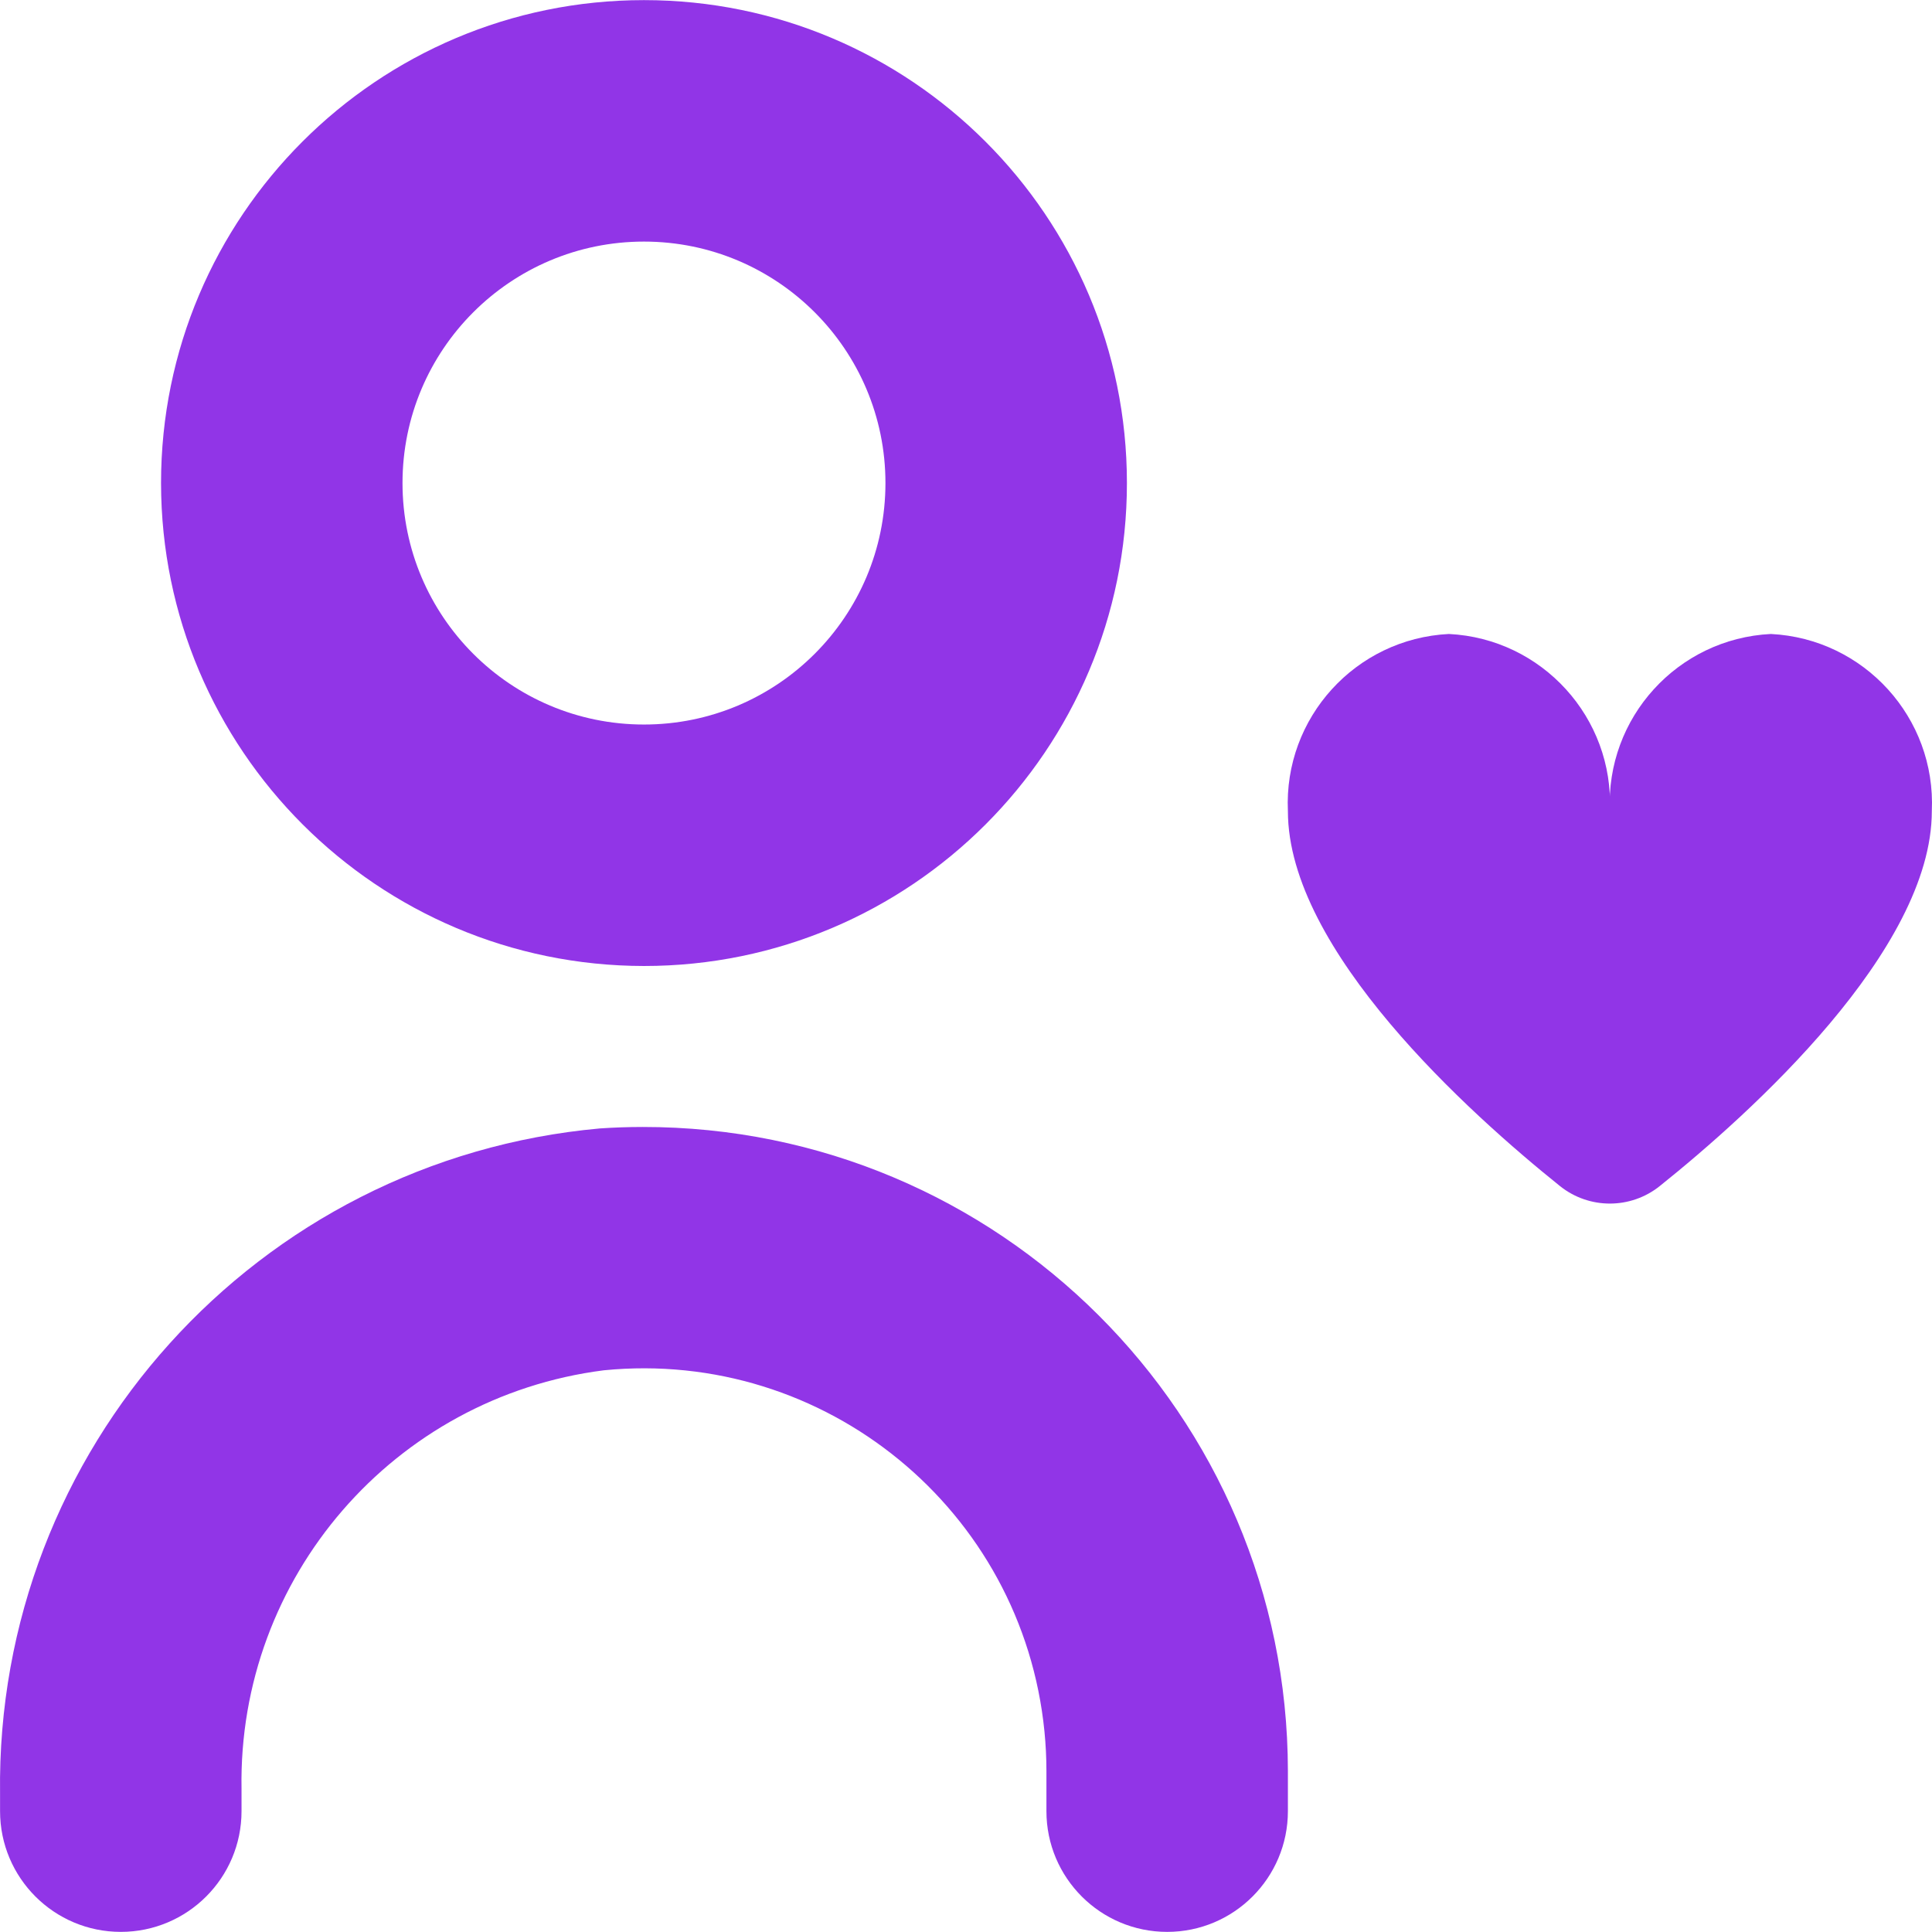
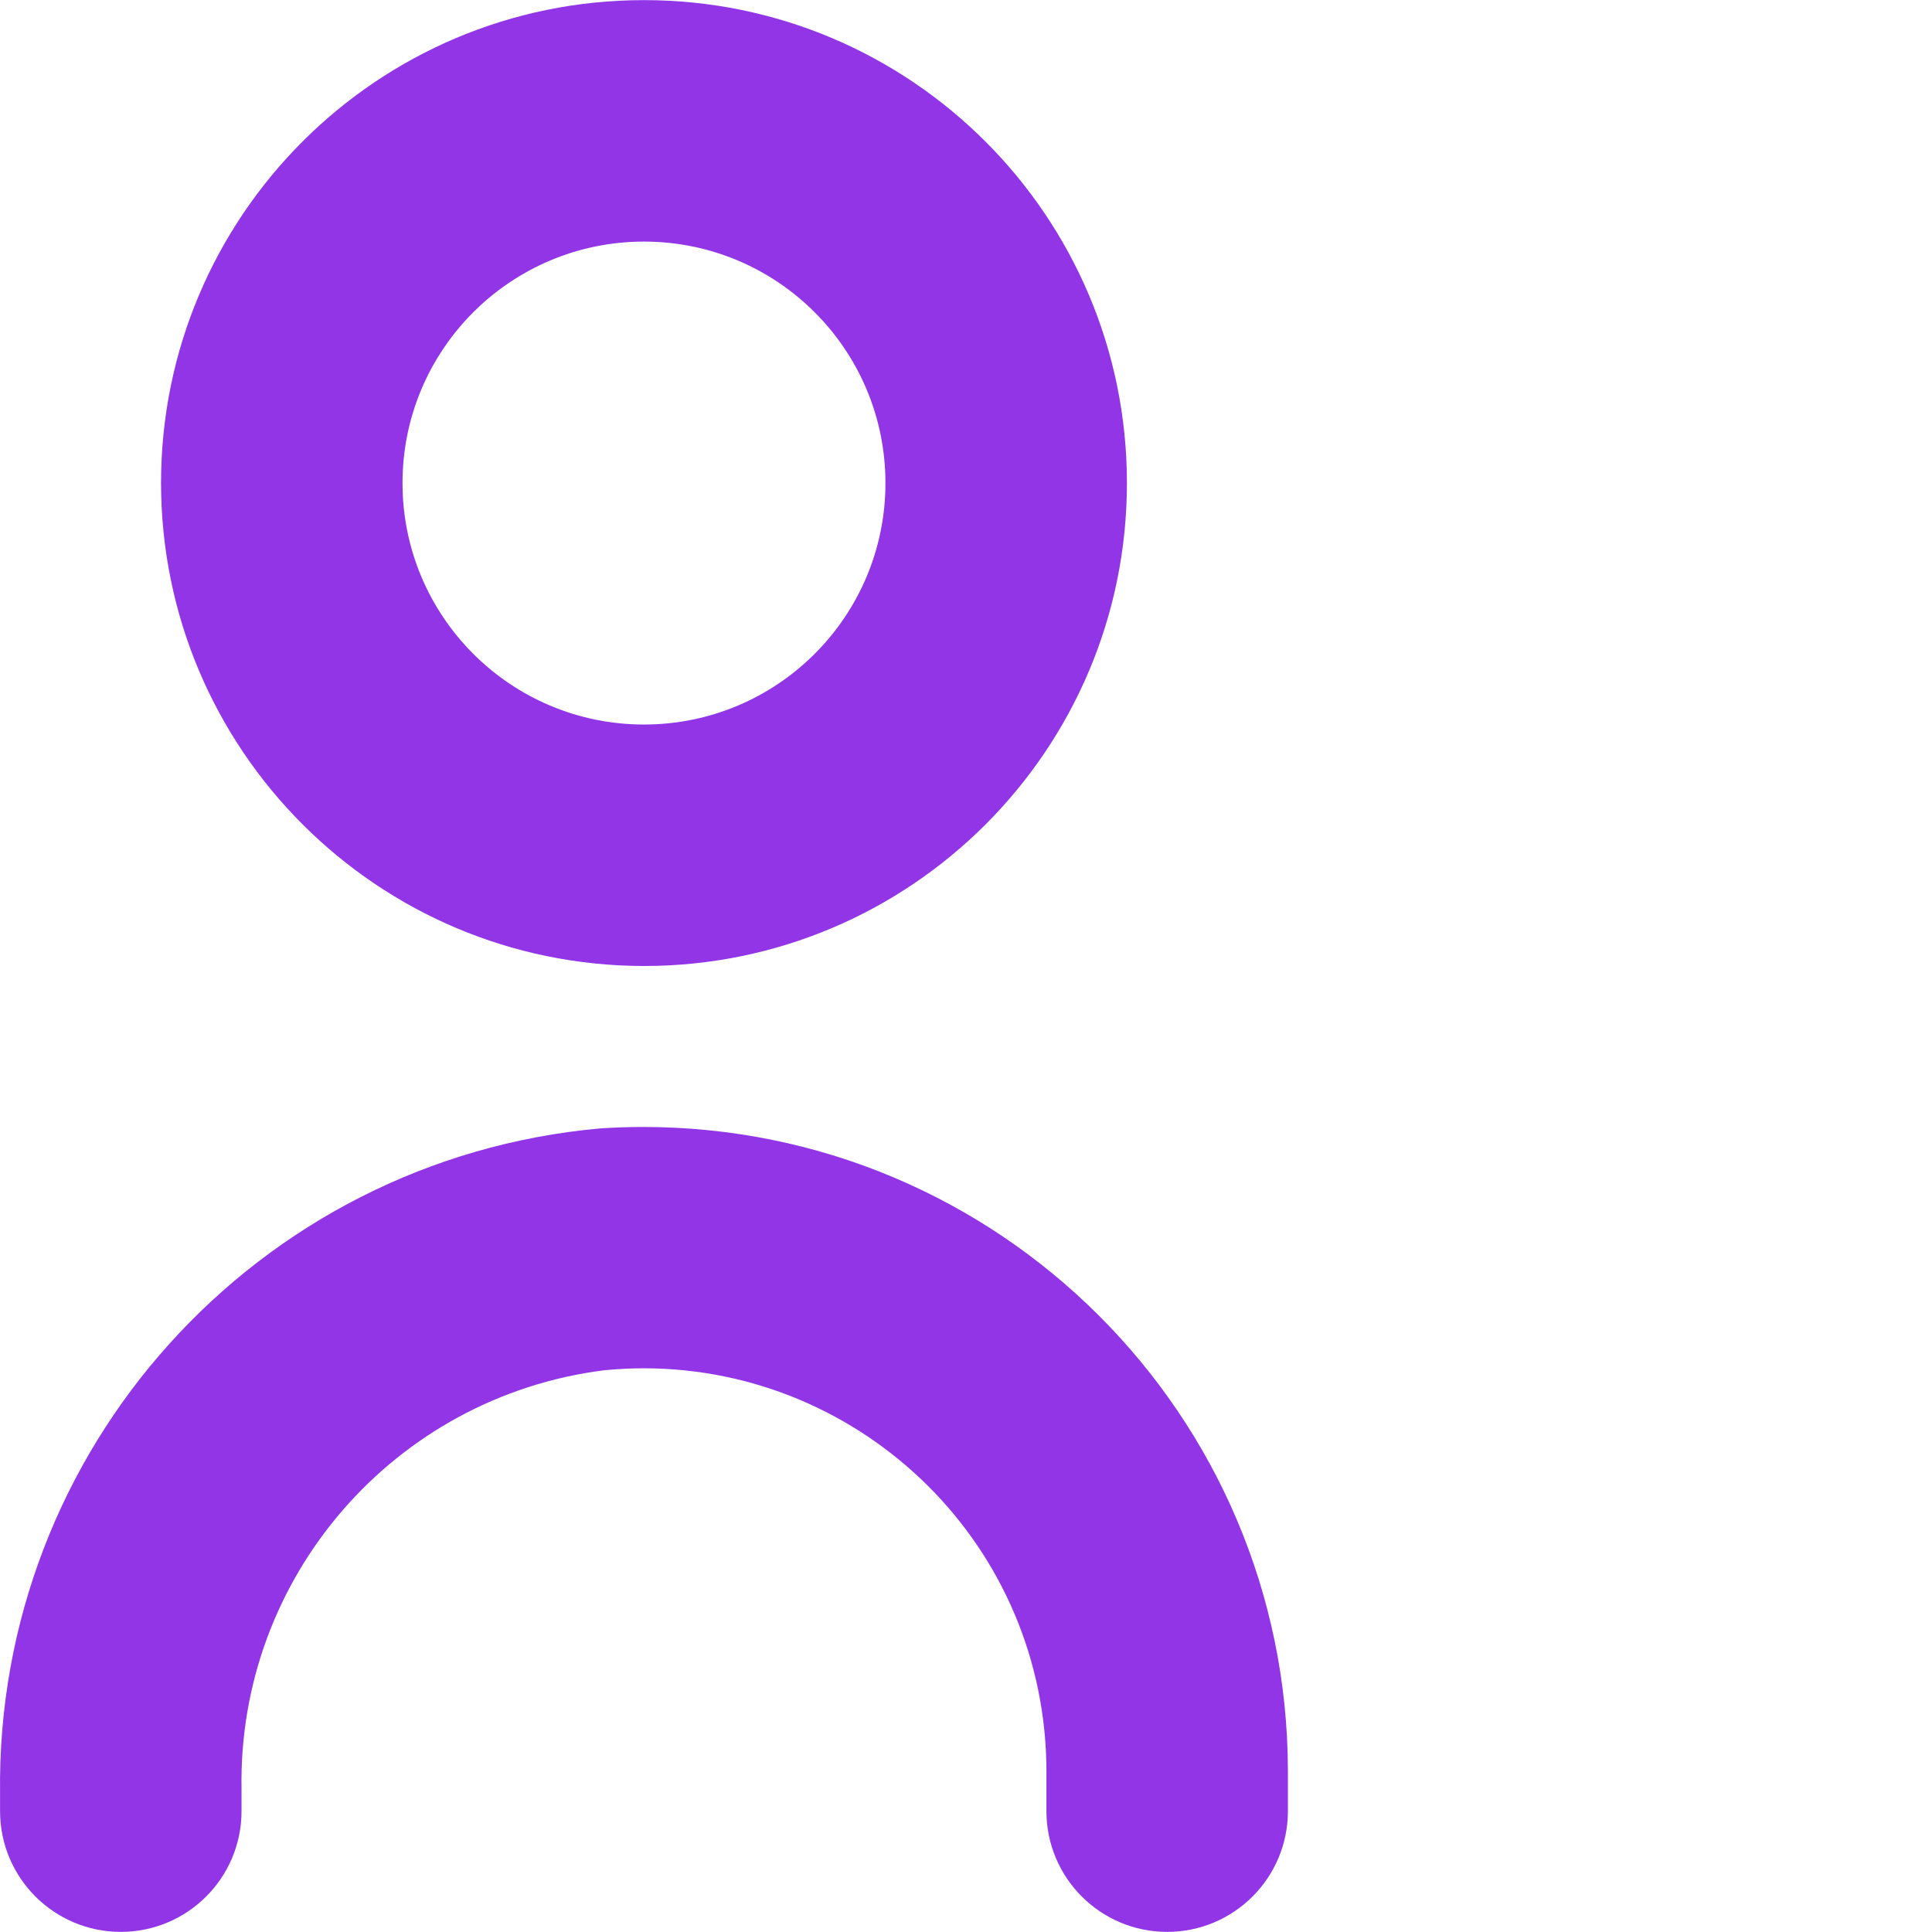
<svg xmlns="http://www.w3.org/2000/svg" fill="#9135e7" height="512.063" viewBox="0 0 512.063 512.063" width="512.063">
  <g>
    <path d="M158.992,299.082C68.075,307.3-1.191,384.123,0.016,475.402v4.629c0,17.673,14.327,32,32,32s32-14.327,32-32v-5.909 c-0.962-56.045,40.398-103.838,96-110.933c58.693-5.82,110.992,37.042,116.812,95.735c0.344,3.47,0.518,6.954,0.521,10.441v10.667 c0,17.673,14.327,32,32,32c17.673,0,32-14.327,32-32v-10.667c-0.104-94.363-76.685-170.774-171.047-170.67 C166.528,298.699,162.756,298.828,158.992,299.082z" />
    <path d="M170.682,256.031c70.692,0,128-57.308,128-128s-57.308-128-128-128s-128,57.308-128,128 C42.753,198.695,100.019,255.961,170.682,256.031z M170.682,64.031c35.346,0,64,28.654,64,64s-28.654,64-64,64s-64-28.654-64-64 S135.336,64.031,170.682,64.031z" />
-     <path d="M469.349,168.031c-24.717,1.231-43.79,22.211-42.667,46.933c1.123-24.722-17.949-45.702-42.667-46.933 c-24.717,1.231-43.79,22.211-42.667,46.933c0,36.907,48.128,80.149,72.107,99.392c7.731,6.19,18.722,6.19,26.453,0 c23.979-19.2,72.107-62.485,72.107-99.392C513.138,190.242,494.066,169.263,469.349,168.031z" />
  </g>
</svg>